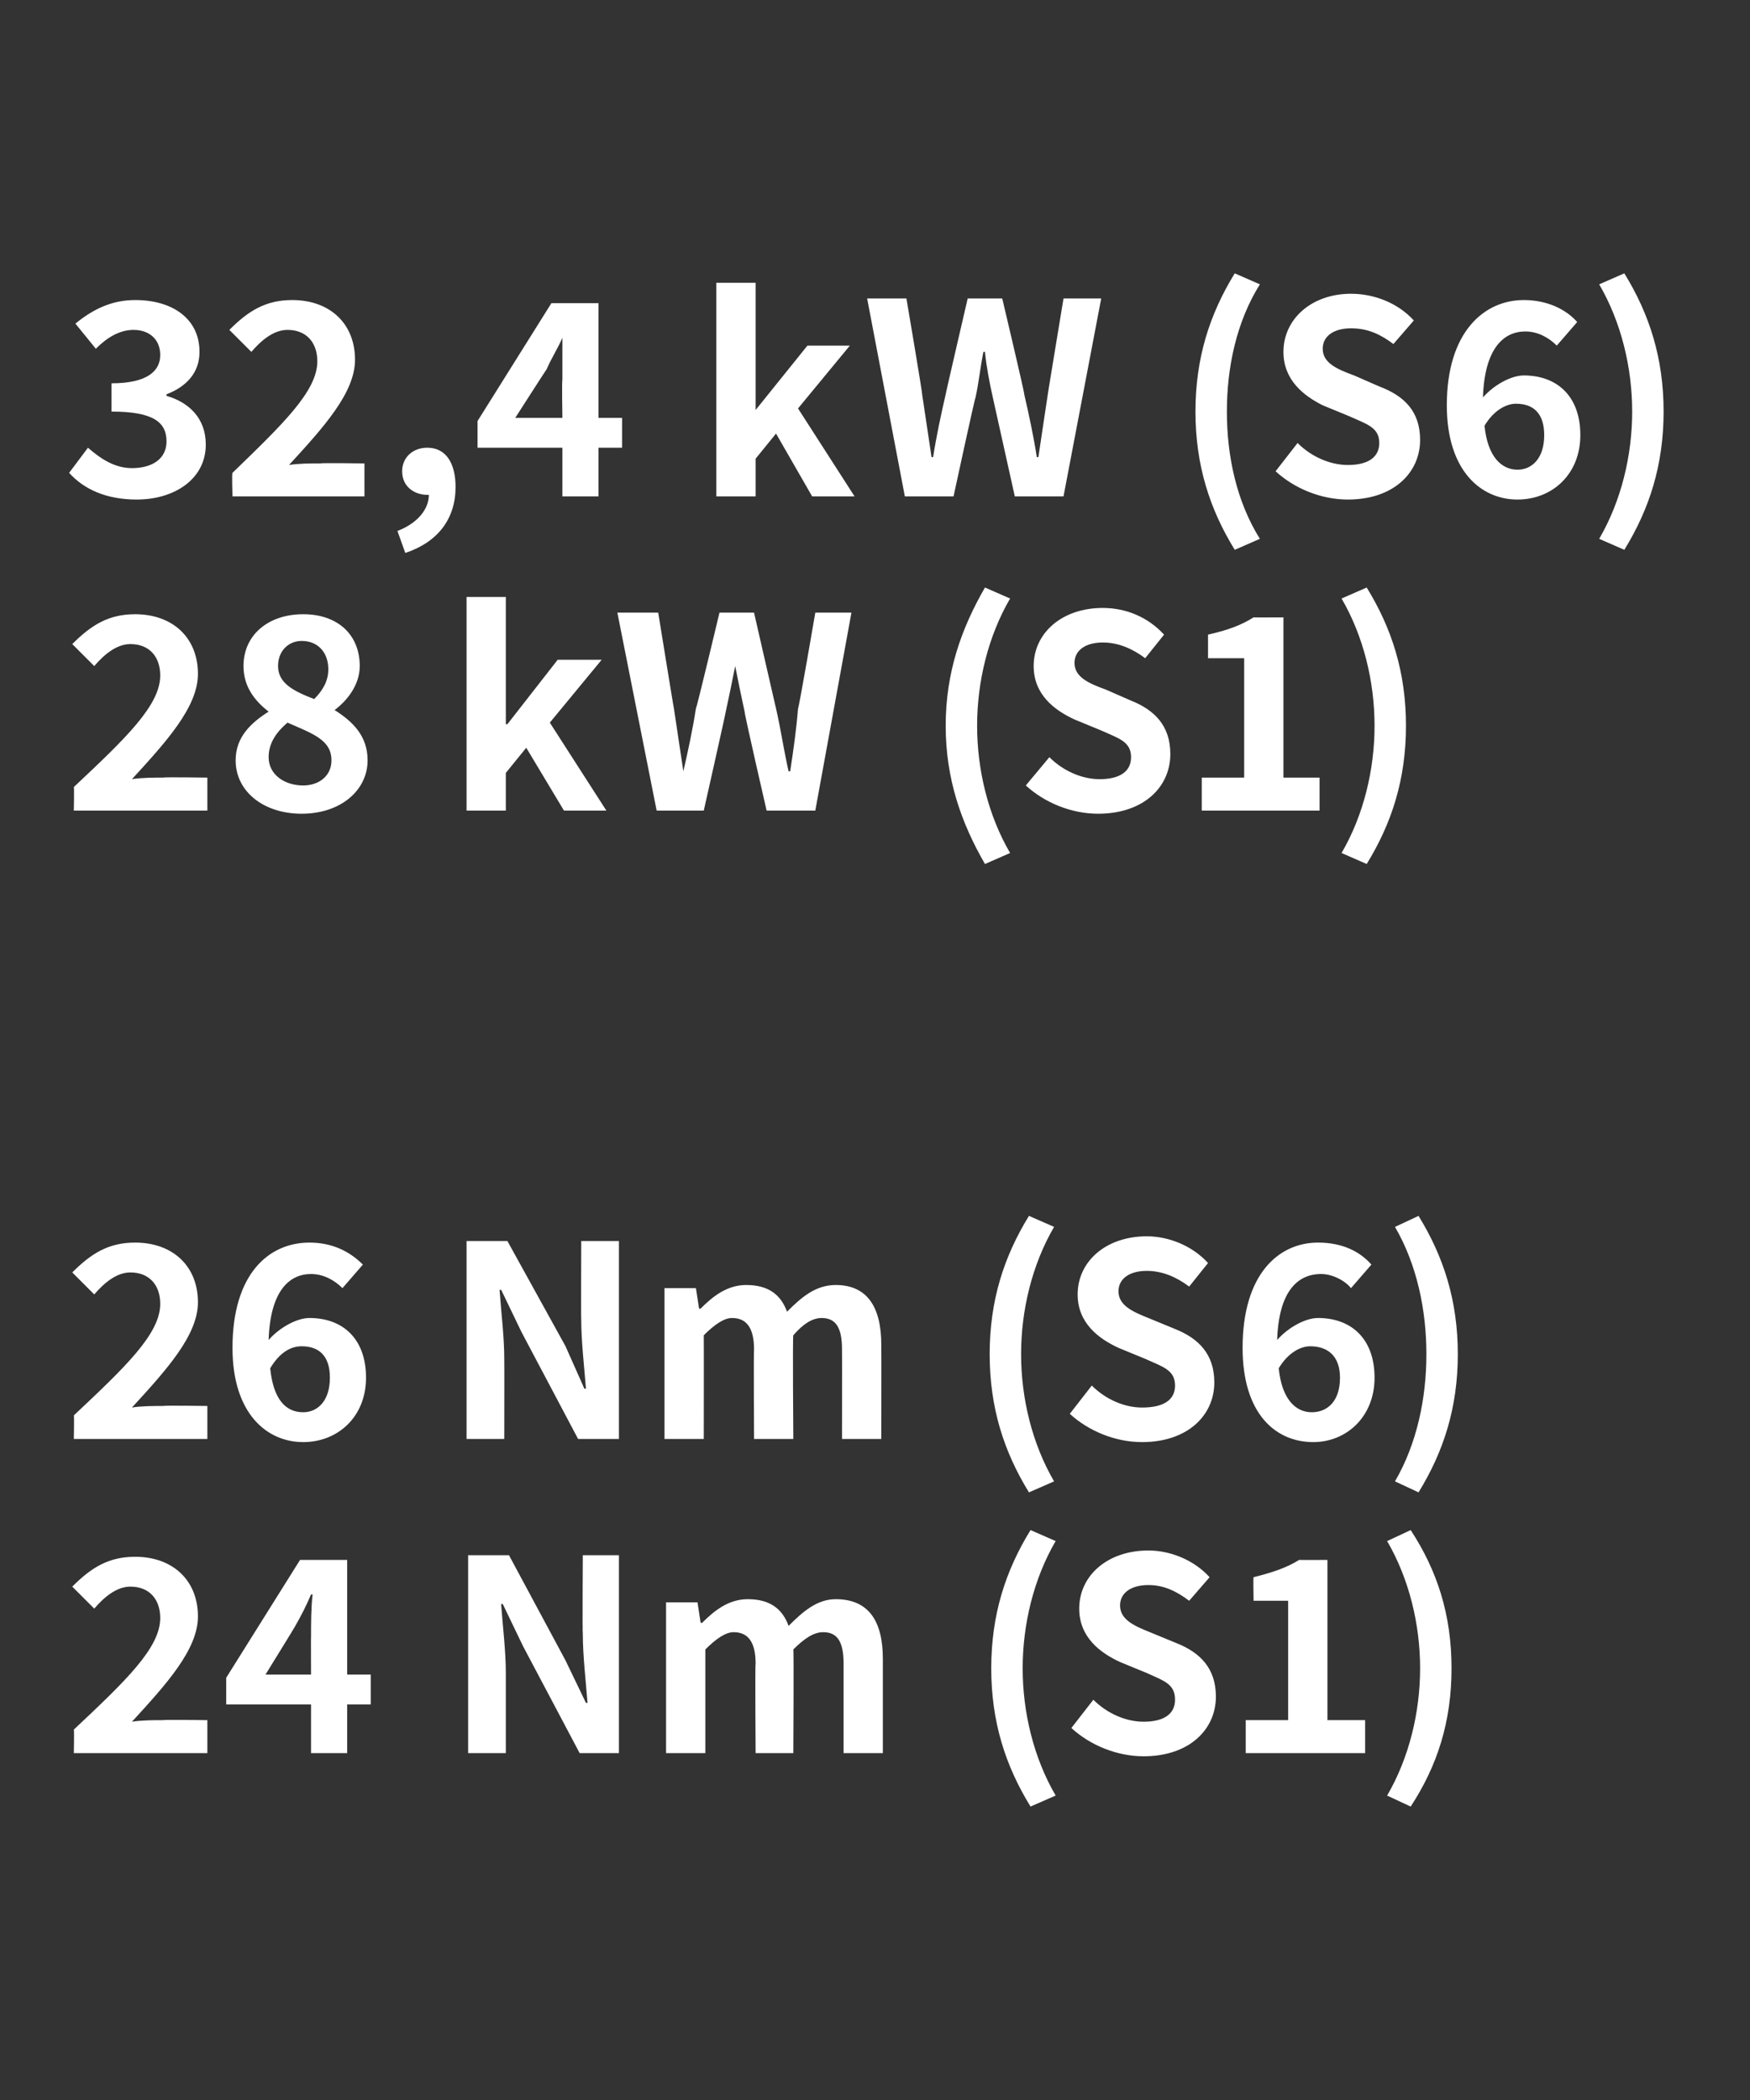
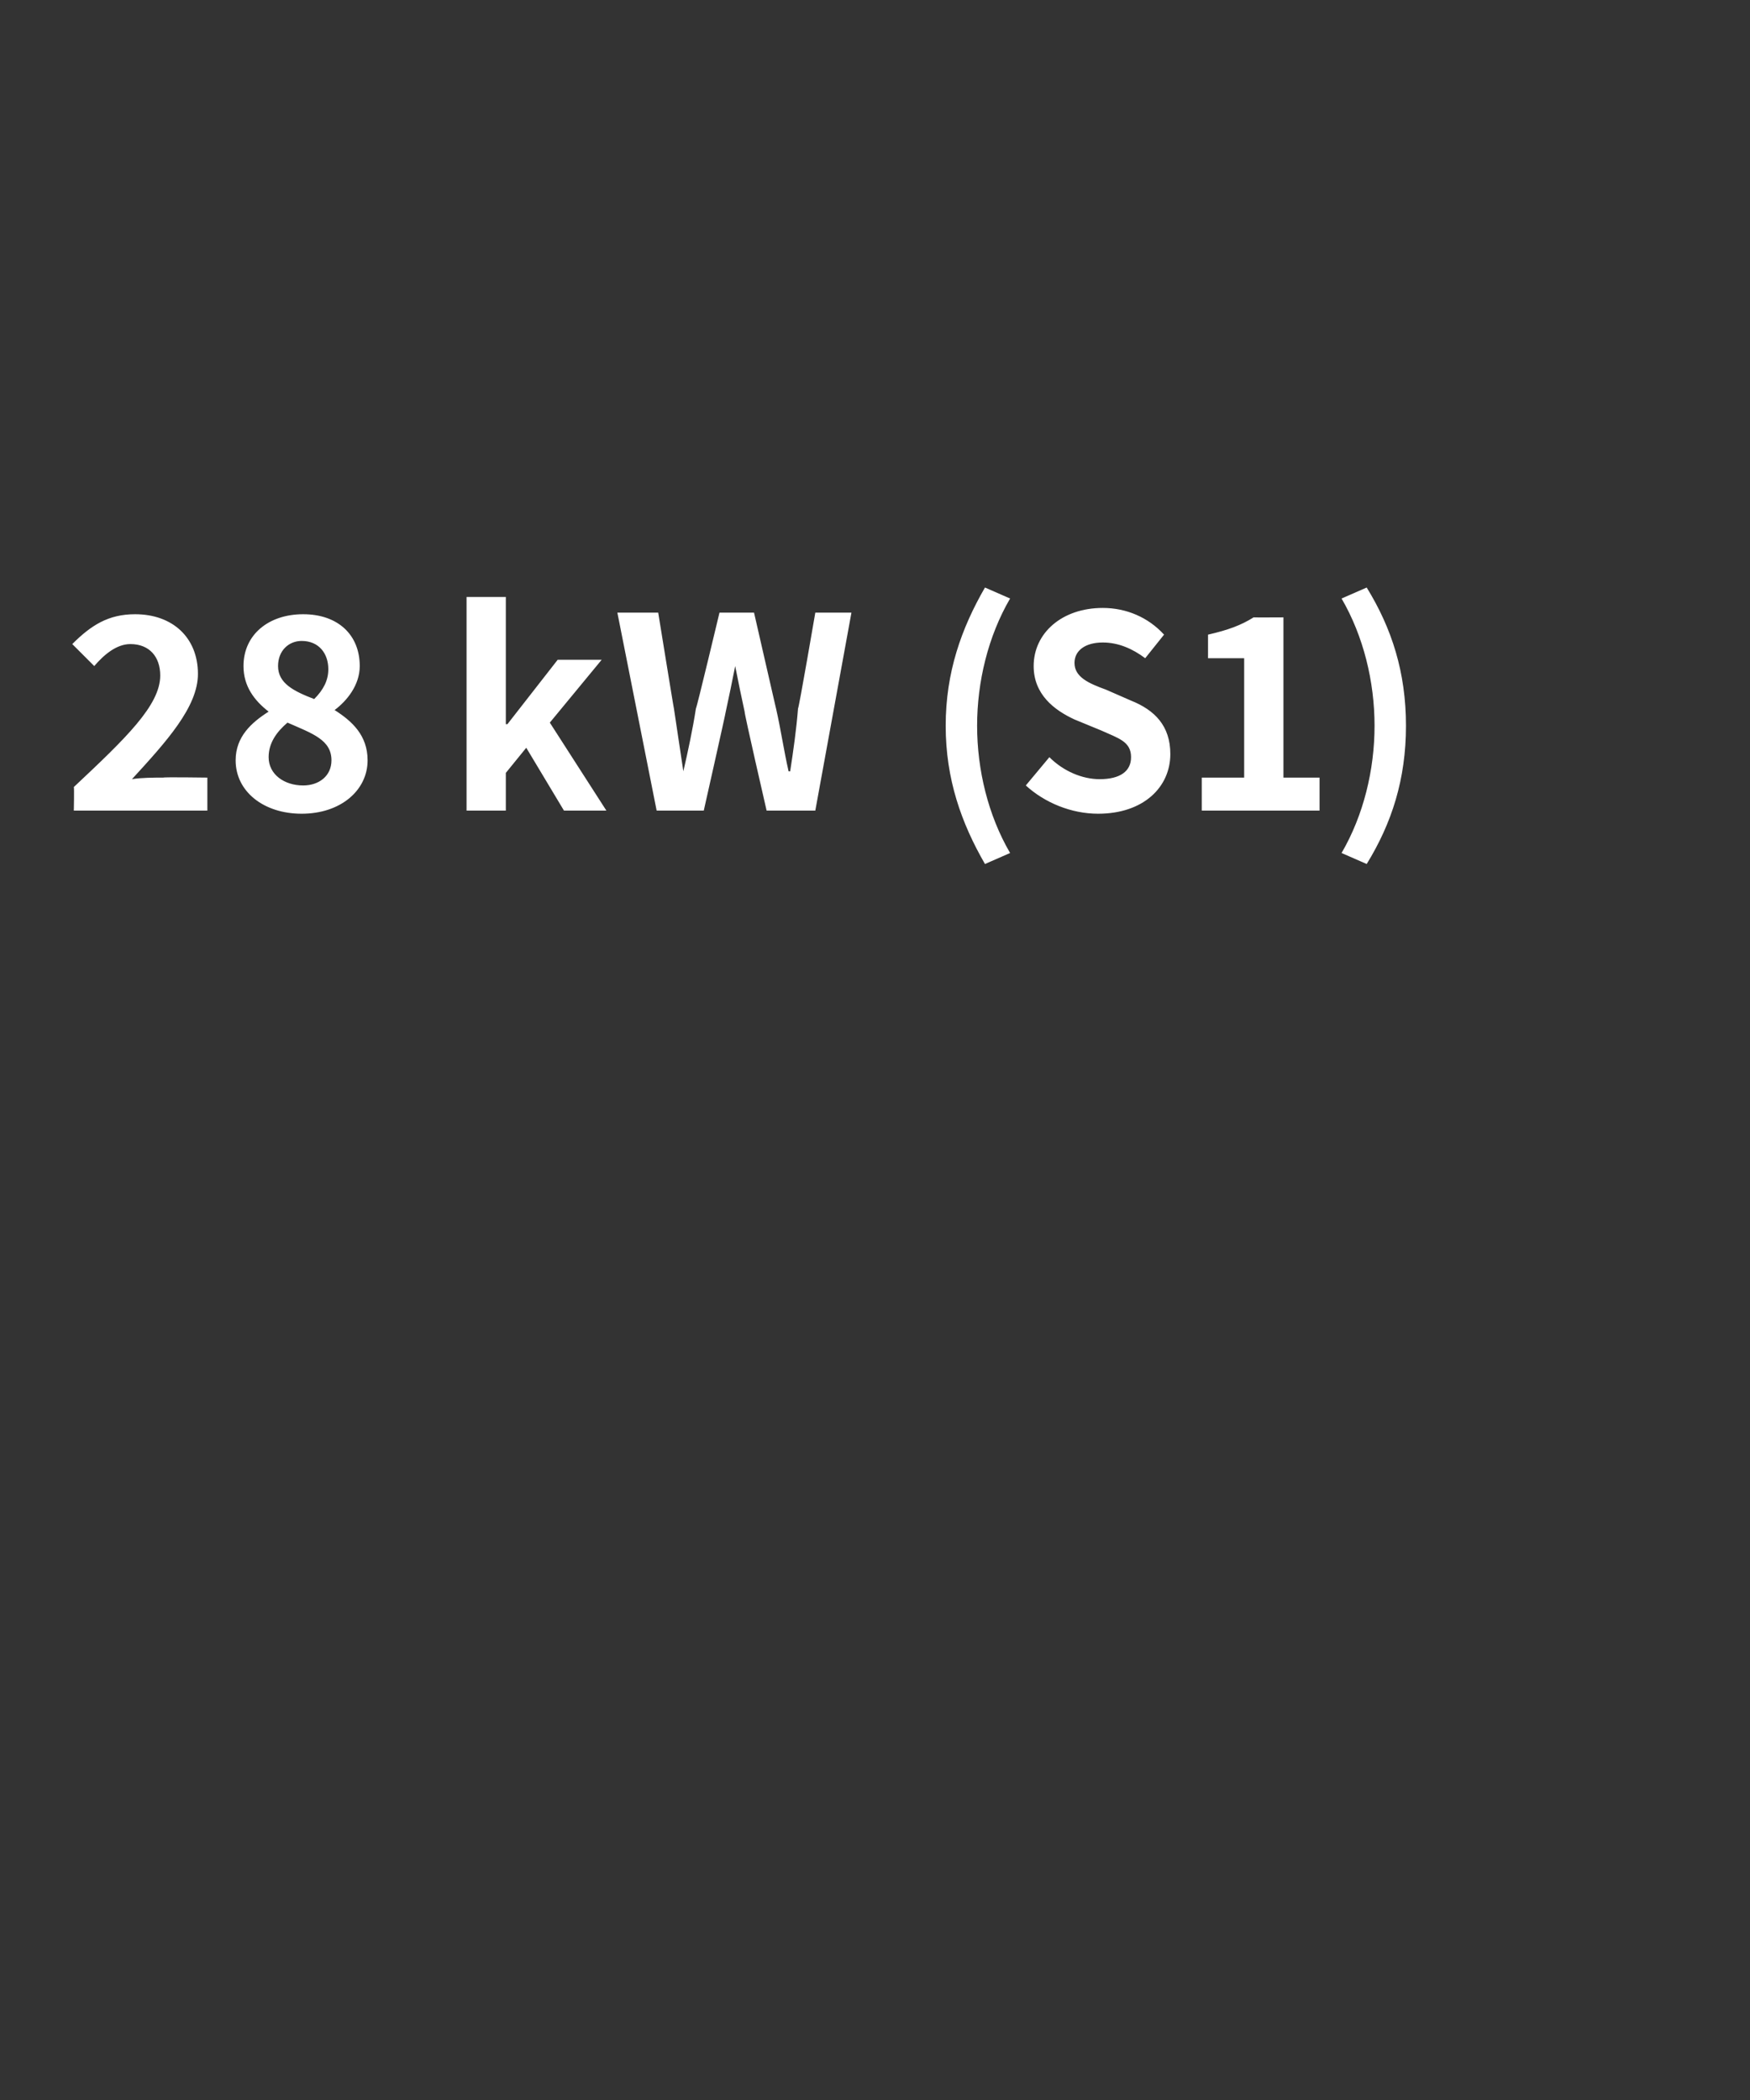
<svg xmlns="http://www.w3.org/2000/svg" version="1.1" width="111.4px" height="133.7px" viewBox="0 -14 111.4 133.7" style="top:-14px">
  <rect x="0" y="-14" width="111.4" height="133.7" fill="#333333" stroke="none" />
  <desc>32,4 kW (S6) 28 kW (S1) 26 Nm (S6) 24 Nm (S1)</desc>
  <defs />
  <g id="Polygon296677">
-     <path d="M 4.7 96.1 C 8 93 10.2 90.9 10.2 89 C 10.2 87.8 9.5 87 8.3 87 C 7.4 87 6.6 87.7 6 88.4 C 6 88.4 4.6 87 4.6 87 C 5.8 85.8 6.9 85.1 8.6 85.1 C 11 85.1 12.6 86.6 12.6 88.9 C 12.6 91 10.6 93.2 8.4 95.6 C 9 95.5 9.8 95.5 10.4 95.5 C 10.41 95.46 13.2 95.5 13.2 95.5 L 13.2 97.6 L 4.7 97.6 C 4.7 97.6 4.73 96.12 4.7 96.1 Z M 19.8 92.6 C 19.8 92.6 19.79 90.15 19.8 90.2 C 19.8 89.4 19.8 88.3 19.9 87.5 C 19.9 87.5 19.8 87.5 19.8 87.5 C 19.5 88.2 19.2 88.8 18.8 89.5 C 18.81 89.51 16.9 92.6 16.9 92.6 L 19.8 92.6 Z M 19.8 94.5 L 14.4 94.5 L 14.4 92.8 L 19.1 85.3 L 22.1 85.3 L 22.1 92.6 L 23.6 92.6 L 23.6 94.5 L 22.1 94.5 L 22.1 97.6 L 19.8 97.6 L 19.8 94.5 Z M 29.8 85 L 32.4 85 L 36 91.7 L 37.3 94.4 C 37.3 94.4 37.39 94.4 37.4 94.4 C 37.3 93.1 37.1 91.4 37.1 90 C 37.07 90 37.1 85 37.1 85 L 39.4 85 L 39.4 97.6 L 36.9 97.6 L 33.3 90.8 L 32 88.1 C 32 88.1 31.9 88.13 31.9 88.1 C 32 89.5 32.2 91.1 32.2 92.5 C 32.2 92.52 32.2 97.6 32.2 97.6 L 29.8 97.6 L 29.8 85 Z M 42.4 88 L 44.4 88 L 44.6 89.3 C 44.6 89.3 44.68 89.32 44.7 89.3 C 45.5 88.5 46.4 87.8 47.6 87.8 C 49 87.8 49.8 88.4 50.2 89.5 C 51.1 88.6 52 87.8 53.2 87.8 C 55.3 87.8 56.2 89.2 56.2 91.6 C 56.2 91.63 56.2 97.6 56.2 97.6 L 53.7 97.6 C 53.7 97.6 53.7 91.94 53.7 91.9 C 53.7 90.5 53.3 89.9 52.4 89.9 C 51.8 89.9 51.2 90.3 50.5 91 C 50.54 91.02 50.5 97.6 50.5 97.6 L 48.1 97.6 C 48.1 97.6 48.06 91.94 48.1 91.9 C 48.1 90.5 47.6 89.9 46.7 89.9 C 46.2 89.9 45.6 90.3 44.9 91 C 44.9 91.02 44.9 97.6 44.9 97.6 L 42.4 97.6 L 42.4 88 Z M 63.1 92.2 C 63.1 88.8 64 86 65.6 83.4 C 65.6 83.4 67.2 84.1 67.2 84.1 C 65.8 86.5 65.1 89.4 65.1 92.2 C 65.1 95 65.8 97.9 67.2 100.3 C 67.2 100.3 65.6 101 65.6 101 C 64 98.4 63.1 95.6 63.1 92.2 Z M 68.2 96 C 68.2 96 69.6 94.2 69.6 94.2 C 70.5 95.1 71.7 95.6 72.8 95.6 C 74.1 95.6 74.8 95.1 74.8 94.2 C 74.8 93.2 74.1 93 73 92.5 C 73 92.5 71.3 91.8 71.3 91.8 C 70 91.2 68.7 90.2 68.7 88.4 C 68.7 86.3 70.5 84.7 73.1 84.7 C 74.5 84.7 76 85.3 77 86.4 C 77 86.4 75.7 87.9 75.7 87.9 C 74.9 87.3 74.1 86.9 73.1 86.9 C 72 86.9 71.3 87.4 71.3 88.2 C 71.3 89.1 72.2 89.5 73.2 89.9 C 73.2 89.9 74.9 90.6 74.9 90.6 C 76.4 91.2 77.4 92.2 77.4 94 C 77.4 96.1 75.7 97.8 72.8 97.8 C 71.1 97.8 69.4 97.1 68.2 96 Z M 79.3 95.5 L 82 95.5 L 82 87.9 L 79.8 87.9 C 79.8 87.9 79.77 86.36 79.8 86.4 C 81 86.1 81.9 85.8 82.7 85.3 C 82.69 85.31 84.5 85.3 84.5 85.3 L 84.5 95.5 L 86.9 95.5 L 86.9 97.6 L 79.3 97.6 L 79.3 95.5 Z M 88.3 100.3 C 89.7 97.9 90.4 95 90.4 92.2 C 90.4 89.4 89.7 86.5 88.3 84.1 C 88.3 84.1 89.8 83.4 89.8 83.4 C 91.5 86 92.4 88.8 92.4 92.2 C 92.4 95.6 91.5 98.4 89.8 101 C 89.8 101 88.3 100.3 88.3 100.3 Z " stroke="none" fill="#fff" />
-   </g>
+     </g>
  <g id="Polygon296676">
-     <path d="M 4.7 76.1 C 8 73 10.2 70.9 10.2 69 C 10.2 67.8 9.5 67 8.3 67 C 7.4 67 6.6 67.7 6 68.4 C 6 68.4 4.6 67 4.6 67 C 5.8 65.8 6.9 65.1 8.6 65.1 C 11 65.1 12.6 66.6 12.6 68.9 C 12.6 71 10.6 73.2 8.4 75.6 C 9 75.5 9.8 75.5 10.4 75.5 C 10.41 75.46 13.2 75.5 13.2 75.5 L 13.2 77.6 L 4.7 77.6 C 4.7 77.6 4.73 76.12 4.7 76.1 Z M 17.2 73.1 C 17.4 75.1 18.2 75.9 19.3 75.9 C 20.2 75.9 21 75.2 21 73.7 C 21 72.3 20.3 71.7 19.2 71.7 C 18.5 71.7 17.8 72.1 17.2 73.1 Z M 14.8 71.8 C 14.8 67.1 17.1 65.1 19.7 65.1 C 21.2 65.1 22.3 65.7 23.1 66.5 C 23.1 66.5 21.8 68 21.8 68 C 21.3 67.5 20.6 67.1 19.8 67.1 C 18.4 67.1 17.2 68.2 17.1 71.3 C 17.8 70.5 18.9 69.9 19.7 69.9 C 21.8 69.9 23.3 71.2 23.3 73.7 C 23.3 76.2 21.5 77.8 19.3 77.8 C 17 77.8 14.8 76 14.8 71.8 Z M 29.7 65 L 32.3 65 L 36 71.7 L 37.2 74.4 C 37.2 74.4 37.3 74.4 37.3 74.4 C 37.2 73.1 37 71.4 37 70 C 36.98 70 37 65 37 65 L 39.4 65 L 39.4 77.6 L 36.8 77.6 L 33.2 70.8 L 31.9 68.1 C 31.9 68.1 31.81 68.13 31.8 68.1 C 31.9 69.5 32.1 71.1 32.1 72.5 C 32.11 72.52 32.1 77.6 32.1 77.6 L 29.7 77.6 L 29.7 65 Z M 42.3 68 L 44.3 68 L 44.5 69.3 C 44.5 69.3 44.59 69.32 44.6 69.3 C 45.4 68.5 46.3 67.8 47.5 67.8 C 48.9 67.8 49.7 68.4 50.1 69.5 C 51 68.6 51.9 67.8 53.2 67.8 C 55.2 67.8 56.1 69.2 56.1 71.6 C 56.11 71.63 56.1 77.6 56.1 77.6 L 53.6 77.6 C 53.6 77.6 53.61 71.94 53.6 71.9 C 53.6 70.5 53.2 69.9 52.3 69.9 C 51.7 69.9 51.1 70.3 50.5 71 C 50.45 71.02 50.5 77.6 50.5 77.6 L 48 77.6 C 48 77.6 47.97 71.94 48 71.9 C 48 70.5 47.5 69.9 46.6 69.9 C 46.1 69.9 45.5 70.3 44.8 71 C 44.81 71.02 44.8 77.6 44.8 77.6 L 42.3 77.6 L 42.3 68 Z M 63 72.2 C 63 68.8 63.9 66 65.5 63.4 C 65.5 63.4 67.1 64.1 67.1 64.1 C 65.7 66.5 65 69.4 65 72.2 C 65 75 65.7 77.9 67.1 80.3 C 67.1 80.3 65.5 81 65.5 81 C 63.9 78.4 63 75.6 63 72.2 Z M 68.1 76 C 68.1 76 69.5 74.2 69.5 74.2 C 70.4 75.1 71.6 75.6 72.7 75.6 C 74.1 75.6 74.8 75.1 74.8 74.2 C 74.8 73.2 74 73 72.9 72.5 C 72.9 72.5 71.2 71.8 71.2 71.8 C 69.9 71.2 68.6 70.2 68.6 68.4 C 68.6 66.3 70.4 64.7 73 64.7 C 74.4 64.7 75.9 65.3 76.9 66.4 C 76.9 66.4 75.7 67.9 75.7 67.9 C 74.9 67.3 74 66.9 73 66.9 C 71.9 66.9 71.2 67.4 71.2 68.2 C 71.2 69.1 72.1 69.5 73.1 69.9 C 73.1 69.9 74.8 70.6 74.8 70.6 C 76.3 71.2 77.3 72.2 77.3 74 C 77.3 76.1 75.6 77.8 72.7 77.8 C 71 77.8 69.3 77.1 68.1 76 Z M 81.4 73.1 C 81.6 75.1 82.5 75.9 83.5 75.9 C 84.5 75.9 85.3 75.2 85.3 73.7 C 85.3 72.3 84.5 71.7 83.4 71.7 C 82.8 71.7 82 72.1 81.4 73.1 Z M 79.1 71.8 C 79.1 67.1 81.4 65.1 83.9 65.1 C 85.5 65.1 86.6 65.7 87.3 66.5 C 87.3 66.5 86 68 86 68 C 85.6 67.5 84.8 67.1 84.1 67.1 C 82.6 67.1 81.4 68.2 81.3 71.3 C 82 70.5 83.1 69.9 83.9 69.9 C 86 69.9 87.5 71.2 87.5 73.7 C 87.5 76.2 85.7 77.8 83.6 77.8 C 81.2 77.8 79.1 76 79.1 71.8 Z M 88.8 80.3 C 90.2 77.9 90.8 75 90.8 72.2 C 90.8 69.4 90.2 66.5 88.8 64.1 C 88.8 64.1 90.3 63.4 90.3 63.4 C 91.9 66 92.8 68.8 92.8 72.2 C 92.8 75.6 91.9 78.4 90.3 81 C 90.3 81 88.8 80.3 88.8 80.3 Z " stroke="none" fill="#fff" />
-   </g>
+     </g>
  <g id="Polygon296675">
    <path d="M 4.7 36.1 C 8 33 10.2 30.9 10.2 29 C 10.2 27.8 9.5 27 8.3 27 C 7.4 27 6.6 27.7 6 28.4 C 6 28.4 4.6 27 4.6 27 C 5.8 25.8 6.9 25.1 8.6 25.1 C 11 25.1 12.6 26.6 12.6 28.9 C 12.6 31 10.6 33.2 8.4 35.6 C 9 35.5 9.8 35.5 10.4 35.5 C 10.41 35.46 13.2 35.5 13.2 35.5 L 13.2 37.6 L 4.7 37.6 C 4.7 37.6 4.73 36.12 4.7 36.1 Z M 15 34.4 C 15 32.9 16 32 17.1 31.3 C 17.1 31.3 17.1 31.3 17.1 31.3 C 16.2 30.6 15.5 29.7 15.5 28.4 C 15.5 26.4 17.1 25.1 19.3 25.1 C 21.5 25.1 22.9 26.4 22.9 28.4 C 22.9 29.6 22.1 30.6 21.3 31.2 C 21.3 31.2 21.3 31.2 21.3 31.2 C 22.4 31.9 23.4 32.8 23.4 34.4 C 23.4 36.3 21.7 37.8 19.2 37.8 C 16.8 37.8 15 36.4 15 34.4 Z M 20.9 28.6 C 20.9 27.6 20.3 26.8 19.2 26.8 C 18.4 26.8 17.7 27.4 17.7 28.4 C 17.7 29.5 18.7 30 20 30.5 C 20.6 29.9 20.9 29.3 20.9 28.6 Z M 21.1 34.4 C 21.1 33.1 19.9 32.7 18.3 32 C 17.6 32.6 17.1 33.3 17.1 34.2 C 17.1 35.3 18.1 36 19.3 36 C 20.3 36 21.1 35.4 21.1 34.4 Z M 29.7 24 L 32.2 24 L 32.2 32.1 L 32.3 32.1 L 35.5 28 L 38.3 28 L 35 32 L 38.6 37.6 L 35.9 37.6 L 33.5 33.6 L 32.2 35.2 L 32.2 37.6 L 29.7 37.6 L 29.7 24 Z M 39.3 25 L 41.9 25 C 41.9 25 42.89 31.12 42.9 31.1 C 43.1 32.4 43.3 33.8 43.5 35.1 C 43.5 35.1 43.5 35.1 43.5 35.1 C 43.8 33.8 44.1 32.4 44.3 31.1 C 44.34 31.12 45.8 25 45.8 25 L 48 25 C 48 25 49.4 31.12 49.4 31.1 C 49.7 32.4 49.9 33.8 50.2 35.1 C 50.2 35.1 50.3 35.1 50.3 35.1 C 50.5 33.8 50.7 32.4 50.8 31.1 C 50.85 31.12 51.9 25 51.9 25 L 54.2 25 L 51.9 37.6 L 48.8 37.6 C 48.8 37.6 47.36 31.34 47.4 31.3 C 47.2 30.4 47 29.4 46.8 28.4 C 46.8 28.4 46.8 28.4 46.8 28.4 C 46.6 29.4 46.4 30.4 46.2 31.3 C 46.21 31.34 44.8 37.6 44.8 37.6 L 41.8 37.6 L 39.3 25 Z M 60.2 32.2 C 60.2 28.8 61.2 26 62.7 23.4 C 62.7 23.4 64.3 24.1 64.3 24.1 C 62.9 26.5 62.2 29.4 62.2 32.2 C 62.2 35 62.9 37.9 64.3 40.3 C 64.3 40.3 62.7 41 62.7 41 C 61.2 38.4 60.2 35.6 60.2 32.2 Z M 65.3 36 C 65.3 36 66.8 34.2 66.8 34.2 C 67.7 35.1 68.9 35.6 70 35.6 C 71.3 35.6 72 35.1 72 34.2 C 72 33.2 71.2 33 70.1 32.5 C 70.1 32.5 68.4 31.8 68.4 31.8 C 67.1 31.2 65.8 30.2 65.8 28.4 C 65.8 26.3 67.6 24.7 70.2 24.7 C 71.7 24.7 73.1 25.3 74.1 26.4 C 74.1 26.4 72.9 27.9 72.9 27.9 C 72.1 27.3 71.2 26.9 70.2 26.9 C 69.1 26.9 68.4 27.4 68.4 28.2 C 68.4 29.1 69.3 29.5 70.4 29.9 C 70.4 29.9 72 30.6 72 30.6 C 73.5 31.2 74.5 32.2 74.5 34 C 74.5 36.1 72.8 37.8 69.9 37.8 C 68.2 37.8 66.5 37.1 65.3 36 Z M 76.5 35.5 L 79.2 35.5 L 79.2 27.9 L 76.9 27.9 C 76.9 27.9 76.9 26.36 76.9 26.4 C 78.2 26.1 79 25.8 79.8 25.3 C 79.82 25.31 81.7 25.3 81.7 25.3 L 81.7 35.5 L 84 35.5 L 84 37.6 L 76.5 37.6 L 76.5 35.5 Z M 85.4 40.3 C 86.8 37.9 87.5 35 87.5 32.2 C 87.5 29.4 86.8 26.5 85.4 24.1 C 85.4 24.1 87 23.4 87 23.4 C 88.6 26 89.5 28.8 89.5 32.2 C 89.5 35.6 88.6 38.4 87 41 C 87 41 85.4 40.3 85.4 40.3 Z " stroke="none" fill="#fff" />
  </g>
  <g id="Polygon296674">
-     <path d="M 4.4 16.1 C 4.4 16.1 5.6 14.5 5.6 14.5 C 6.4 15.2 7.3 15.8 8.4 15.8 C 9.7 15.8 10.6 15.2 10.6 14.1 C 10.6 12.9 9.8 12.2 7.1 12.2 C 7.1 12.2 7.1 10.4 7.1 10.4 C 9.4 10.4 10.2 9.6 10.2 8.6 C 10.2 7.6 9.5 7 8.5 7 C 7.6 7 6.8 7.5 6.1 8.2 C 6.1 8.2 4.8 6.6 4.8 6.6 C 5.9 5.7 7.1 5.1 8.6 5.1 C 11 5.1 12.7 6.3 12.7 8.4 C 12.7 9.7 11.9 10.6 10.6 11.1 C 10.6 11.1 10.6 11.2 10.6 11.2 C 12 11.6 13.1 12.6 13.1 14.3 C 13.1 16.5 11.1 17.8 8.7 17.8 C 6.7 17.8 5.3 17.1 4.4 16.1 Z M 14.8 16.1 C 18 13 20.2 10.9 20.2 9 C 20.2 7.8 19.5 7 18.3 7 C 17.4 7 16.6 7.7 16 8.4 C 16 8.4 14.6 7 14.6 7 C 15.8 5.8 16.9 5.1 18.6 5.1 C 21 5.1 22.6 6.6 22.6 8.9 C 22.6 11 20.6 13.2 18.4 15.6 C 19 15.5 19.8 15.5 20.4 15.5 C 20.43 15.46 23.2 15.5 23.2 15.5 L 23.2 17.6 L 14.8 17.6 C 14.8 17.6 14.75 16.12 14.8 16.1 Z M 25.3 19.8 C 26.6 19.3 27.3 18.4 27.3 17.5 C 27.3 17.5 27.2 17.5 27.2 17.5 C 26.4 17.5 25.6 17 25.6 16 C 25.6 15.1 26.3 14.5 27.2 14.5 C 28.4 14.5 29 15.5 29 17 C 29 19 27.9 20.5 25.8 21.2 C 25.8 21.2 25.3 19.8 25.3 19.8 Z M 35.8 12.6 C 35.8 12.6 35.76 10.15 35.8 10.2 C 35.8 9.4 35.8 8.3 35.8 7.5 C 35.8 7.5 35.8 7.5 35.8 7.5 C 35.5 8.2 35.1 8.8 34.8 9.5 C 34.78 9.51 32.8 12.6 32.8 12.6 L 35.8 12.6 Z M 35.8 14.5 L 30.4 14.5 L 30.4 12.8 L 35.1 5.3 L 38.1 5.3 L 38.1 12.6 L 39.6 12.6 L 39.6 14.5 L 38.1 14.5 L 38.1 17.6 L 35.8 17.6 L 35.8 14.5 Z M 45.6 4 L 48.1 4 L 48.1 12.1 L 48.1 12.1 L 51.4 8 L 54.1 8 L 50.8 12 L 54.4 17.6 L 51.7 17.6 L 49.4 13.6 L 48.1 15.2 L 48.1 17.6 L 45.6 17.6 L 45.6 4 Z M 55.2 5 L 57.7 5 C 57.7 5 58.74 11.12 58.7 11.1 C 58.9 12.4 59.1 13.8 59.3 15.1 C 59.3 15.1 59.4 15.1 59.4 15.1 C 59.6 13.8 59.9 12.4 60.2 11.1 C 60.18 11.12 61.6 5 61.6 5 L 63.8 5 C 63.8 5 65.25 11.12 65.2 11.1 C 65.5 12.4 65.8 13.8 66 15.1 C 66 15.1 66.1 15.1 66.1 15.1 C 66.3 13.8 66.5 12.4 66.7 11.1 C 66.69 11.12 67.7 5 67.7 5 L 70.1 5 L 67.7 17.6 L 64.6 17.6 C 64.6 17.6 63.21 11.34 63.2 11.3 C 63 10.4 62.8 9.4 62.7 8.4 C 62.7 8.4 62.6 8.4 62.6 8.4 C 62.4 9.4 62.3 10.4 62.1 11.3 C 62.05 11.34 60.7 17.6 60.7 17.6 L 57.6 17.6 L 55.2 5 Z M 76.1 12.2 C 76.1 8.8 77 6 78.6 3.4 C 78.6 3.4 80.2 4.1 80.2 4.1 C 78.7 6.5 78.1 9.4 78.1 12.2 C 78.1 15 78.7 17.9 80.2 20.3 C 80.2 20.3 78.6 21 78.6 21 C 77 18.4 76.1 15.6 76.1 12.2 Z M 81.2 16 C 81.2 16 82.6 14.2 82.6 14.2 C 83.5 15.1 84.7 15.6 85.8 15.6 C 87.1 15.6 87.8 15.1 87.8 14.2 C 87.8 13.2 87 13 85.9 12.5 C 85.9 12.5 84.2 11.8 84.2 11.8 C 83 11.2 81.7 10.2 81.7 8.4 C 81.7 6.3 83.5 4.7 86 4.7 C 87.5 4.7 89 5.3 90 6.4 C 90 6.4 88.7 7.9 88.7 7.9 C 87.9 7.3 87.1 6.9 86 6.9 C 84.9 6.9 84.2 7.4 84.2 8.2 C 84.2 9.1 85.1 9.5 86.2 9.9 C 86.2 9.9 87.8 10.6 87.8 10.6 C 89.4 11.2 90.4 12.2 90.4 14 C 90.4 16.1 88.7 17.8 85.8 17.8 C 84.1 17.8 82.4 17.1 81.2 16 Z M 94.5 13.1 C 94.7 15.1 95.6 15.9 96.6 15.9 C 97.5 15.9 98.3 15.2 98.3 13.7 C 98.3 12.3 97.6 11.7 96.5 11.7 C 95.9 11.7 95.1 12.1 94.5 13.1 Z M 92.1 11.8 C 92.1 7.1 94.5 5.1 97 5.1 C 98.5 5.1 99.7 5.7 100.4 6.5 C 100.4 6.5 99.1 8 99.1 8 C 98.6 7.5 97.9 7.1 97.1 7.1 C 95.7 7.1 94.5 8.2 94.4 11.3 C 95.1 10.5 96.2 9.9 97 9.9 C 99.1 9.9 100.6 11.2 100.6 13.7 C 100.6 16.2 98.8 17.8 96.6 17.8 C 94.3 17.8 92.1 16 92.1 11.8 Z M 101.8 20.3 C 103.2 17.9 103.9 15 103.9 12.2 C 103.9 9.4 103.2 6.5 101.8 4.1 C 101.8 4.1 103.4 3.4 103.4 3.4 C 105 6 105.9 8.8 105.9 12.2 C 105.9 15.6 105 18.4 103.4 21 C 103.4 21 101.8 20.3 101.8 20.3 Z " stroke="none" fill="#fff" />
-   </g>
+     </g>
</svg>